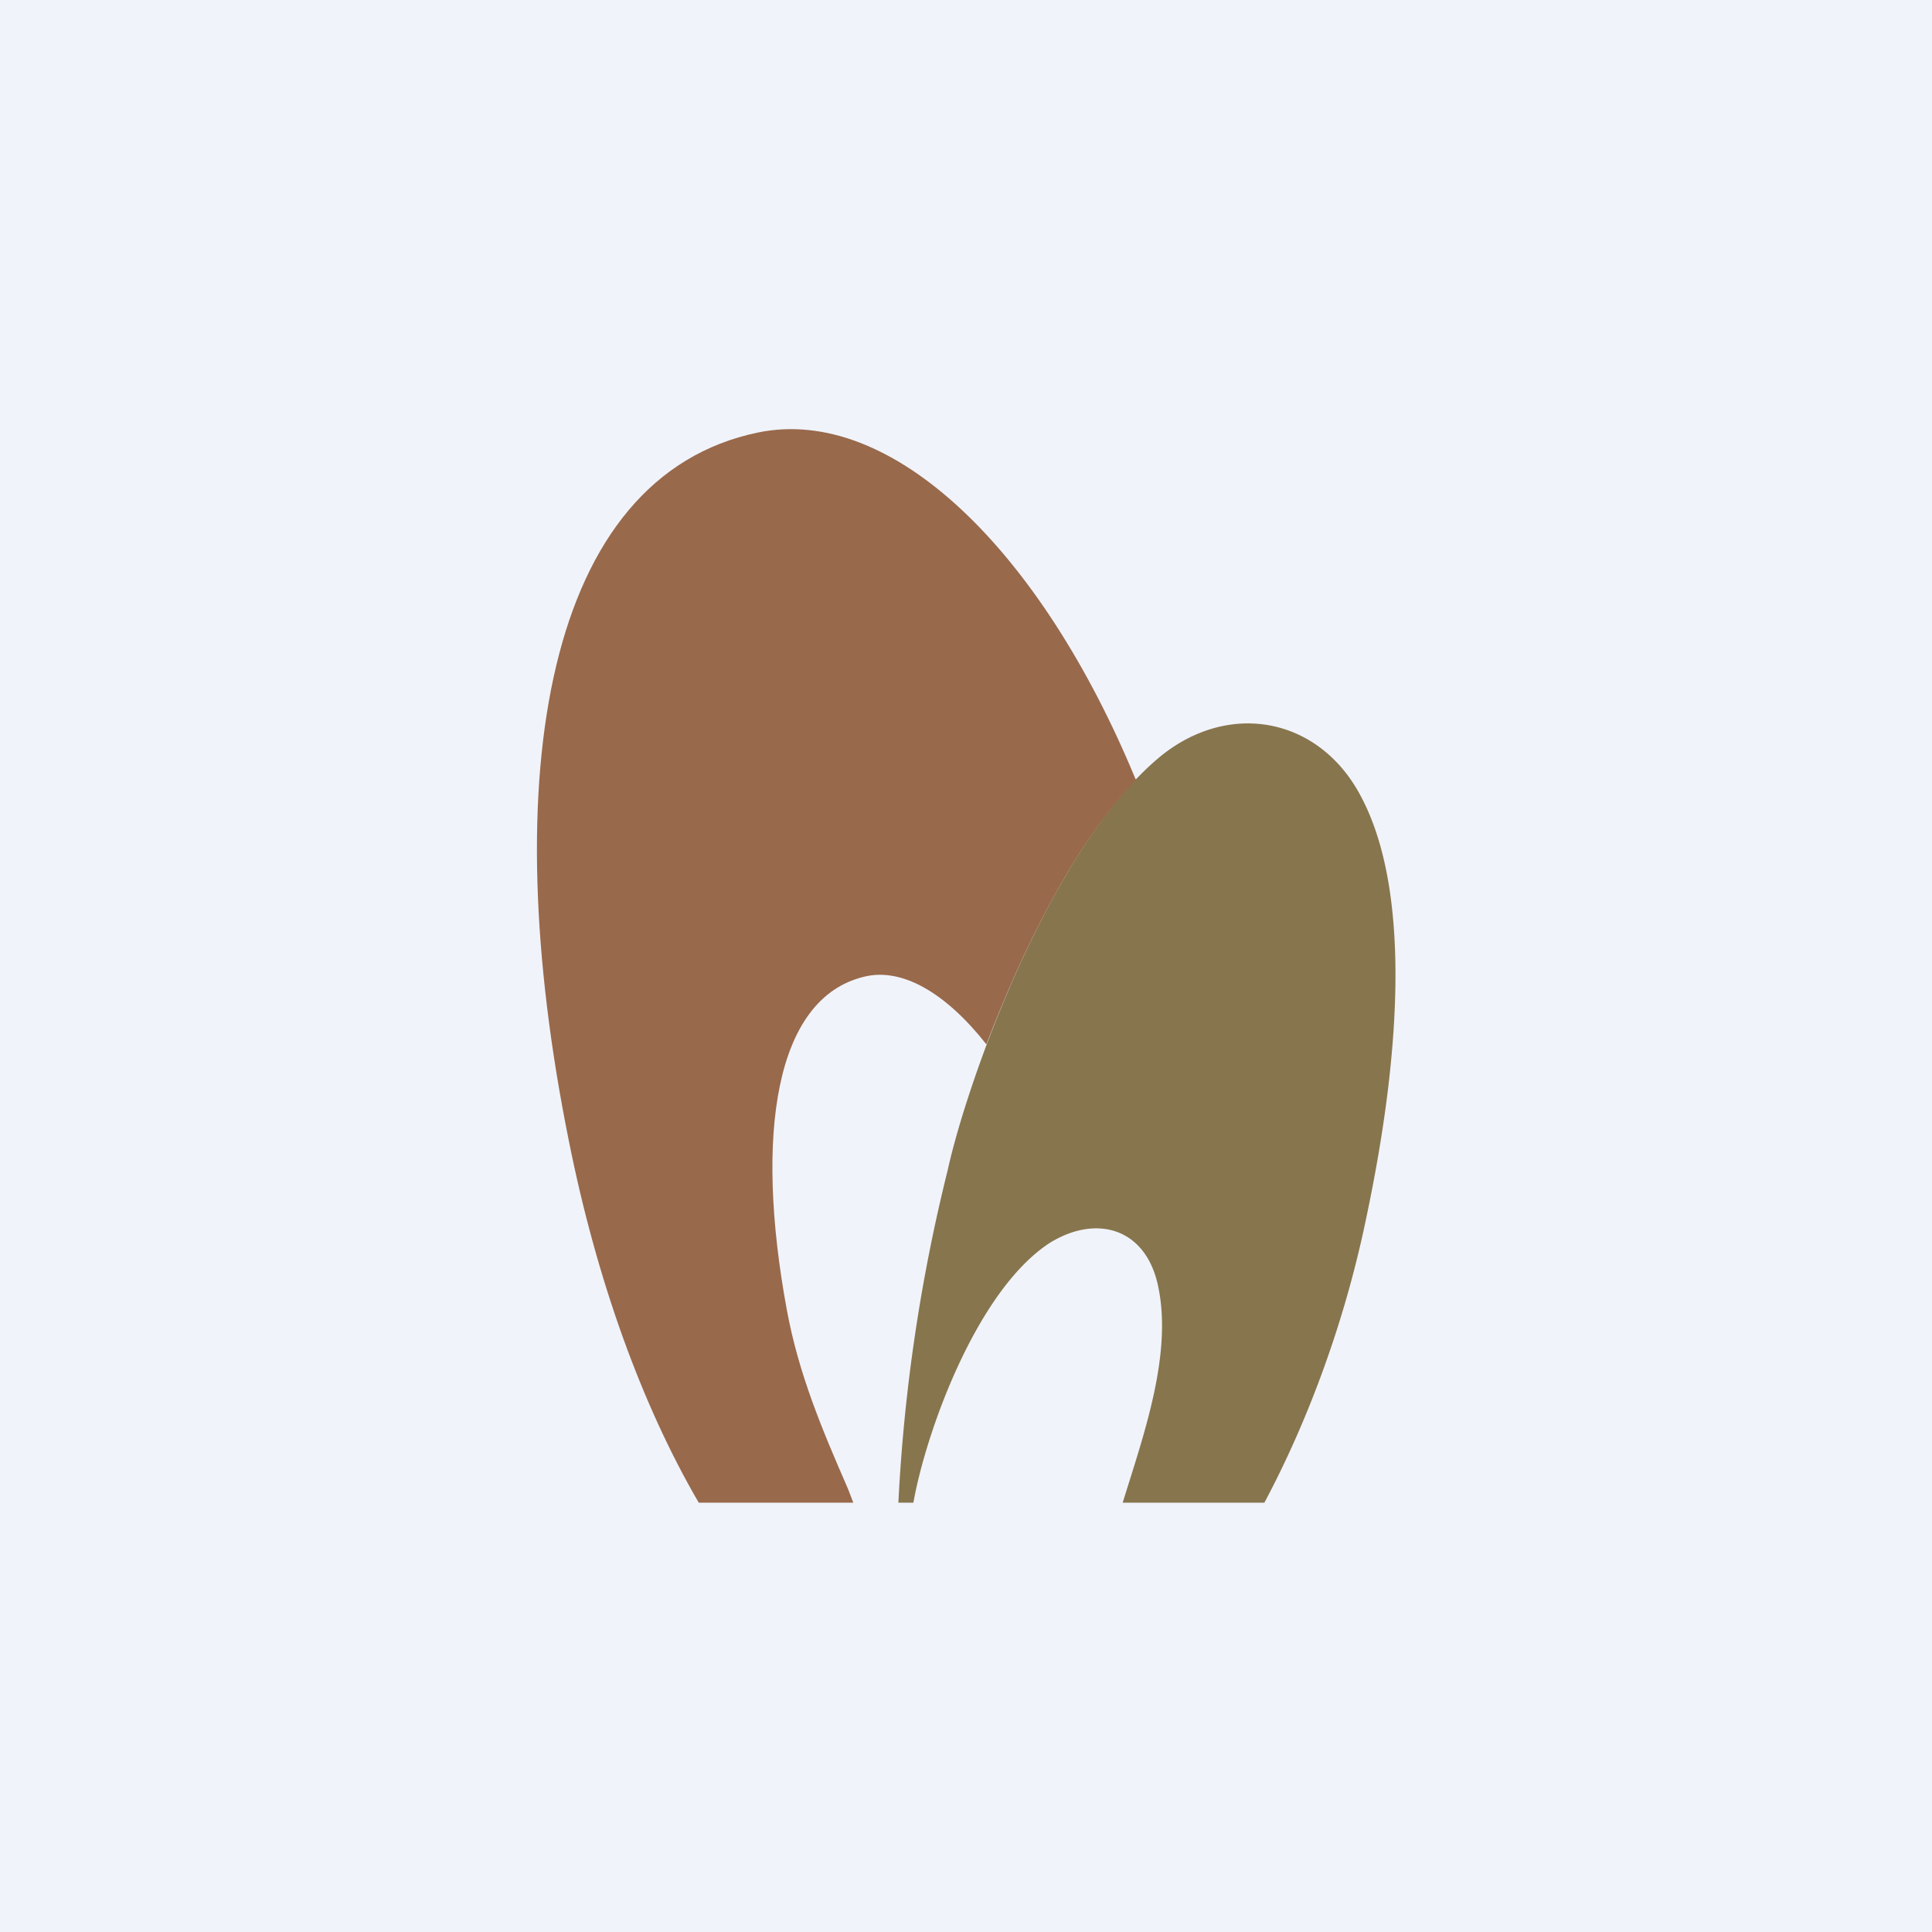
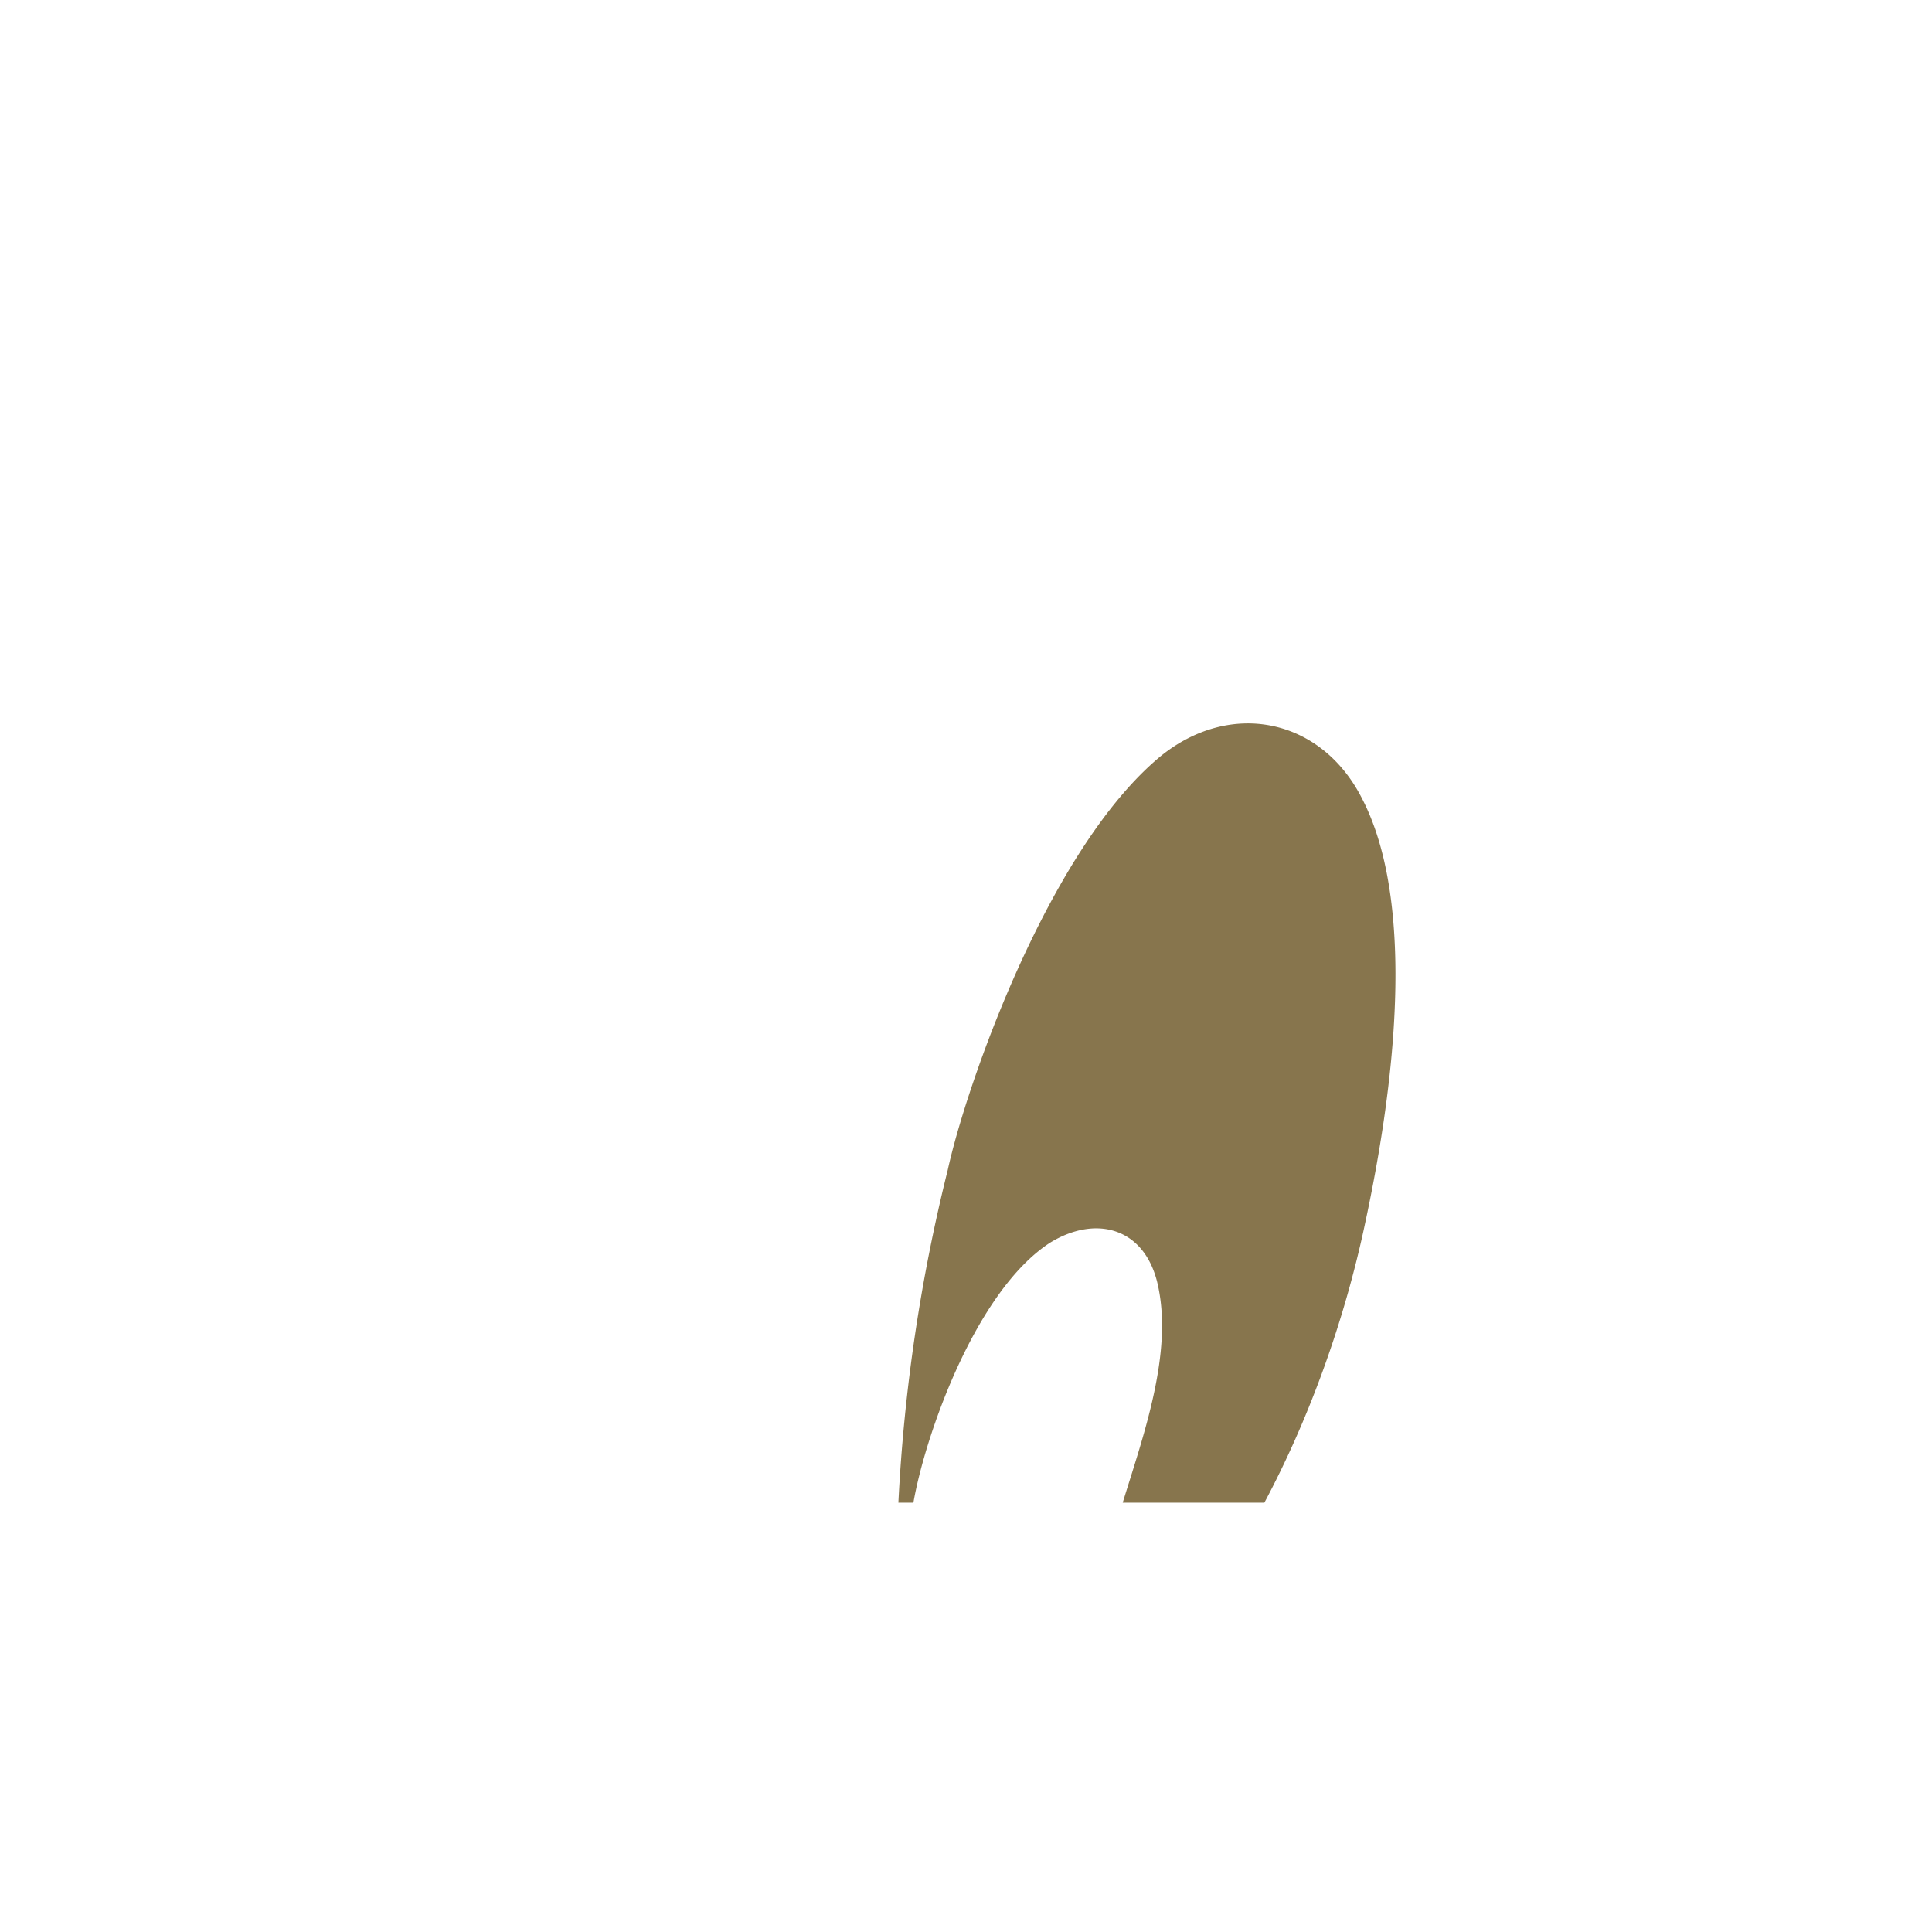
<svg xmlns="http://www.w3.org/2000/svg" width="18" height="18" viewBox="0 0 18 18">
-   <path fill="#F0F3FA" d="M0 0h18v18H0z" />
+   <path fill="#F0F3FA" d="M0 0v18H0z" />
  <path d="M10.46 14h1.32c.4-.75.74-1.66.94-2.61.37-1.73.39-3.14-.03-3.95-.38-.75-1.22-.92-1.87-.4C9.77 7.9 9 10.12 8.83 10.9a16.12 16.12 0 0 0-.46 3.1h.14c.11-.63.58-1.97 1.27-2.42.42-.26.87-.15 1 .36.16.65-.13 1.44-.32 2.06Z" fill="#87754D" />
-   <path d="M10.58 7.26C9.7 5.13 8.31 3.77 7.06 4.03c-1.97.41-2.45 3.18-1.76 6.6.26 1.3.68 2.46 1.21 3.37h1.44l-.05-.13c-.24-.55-.46-1.07-.57-1.67-.3-1.63-.11-2.9.72-3.1.36-.09.77.16 1.14.63.32-.84.8-1.85 1.4-2.47Z" fill="#98694B" />
</svg>